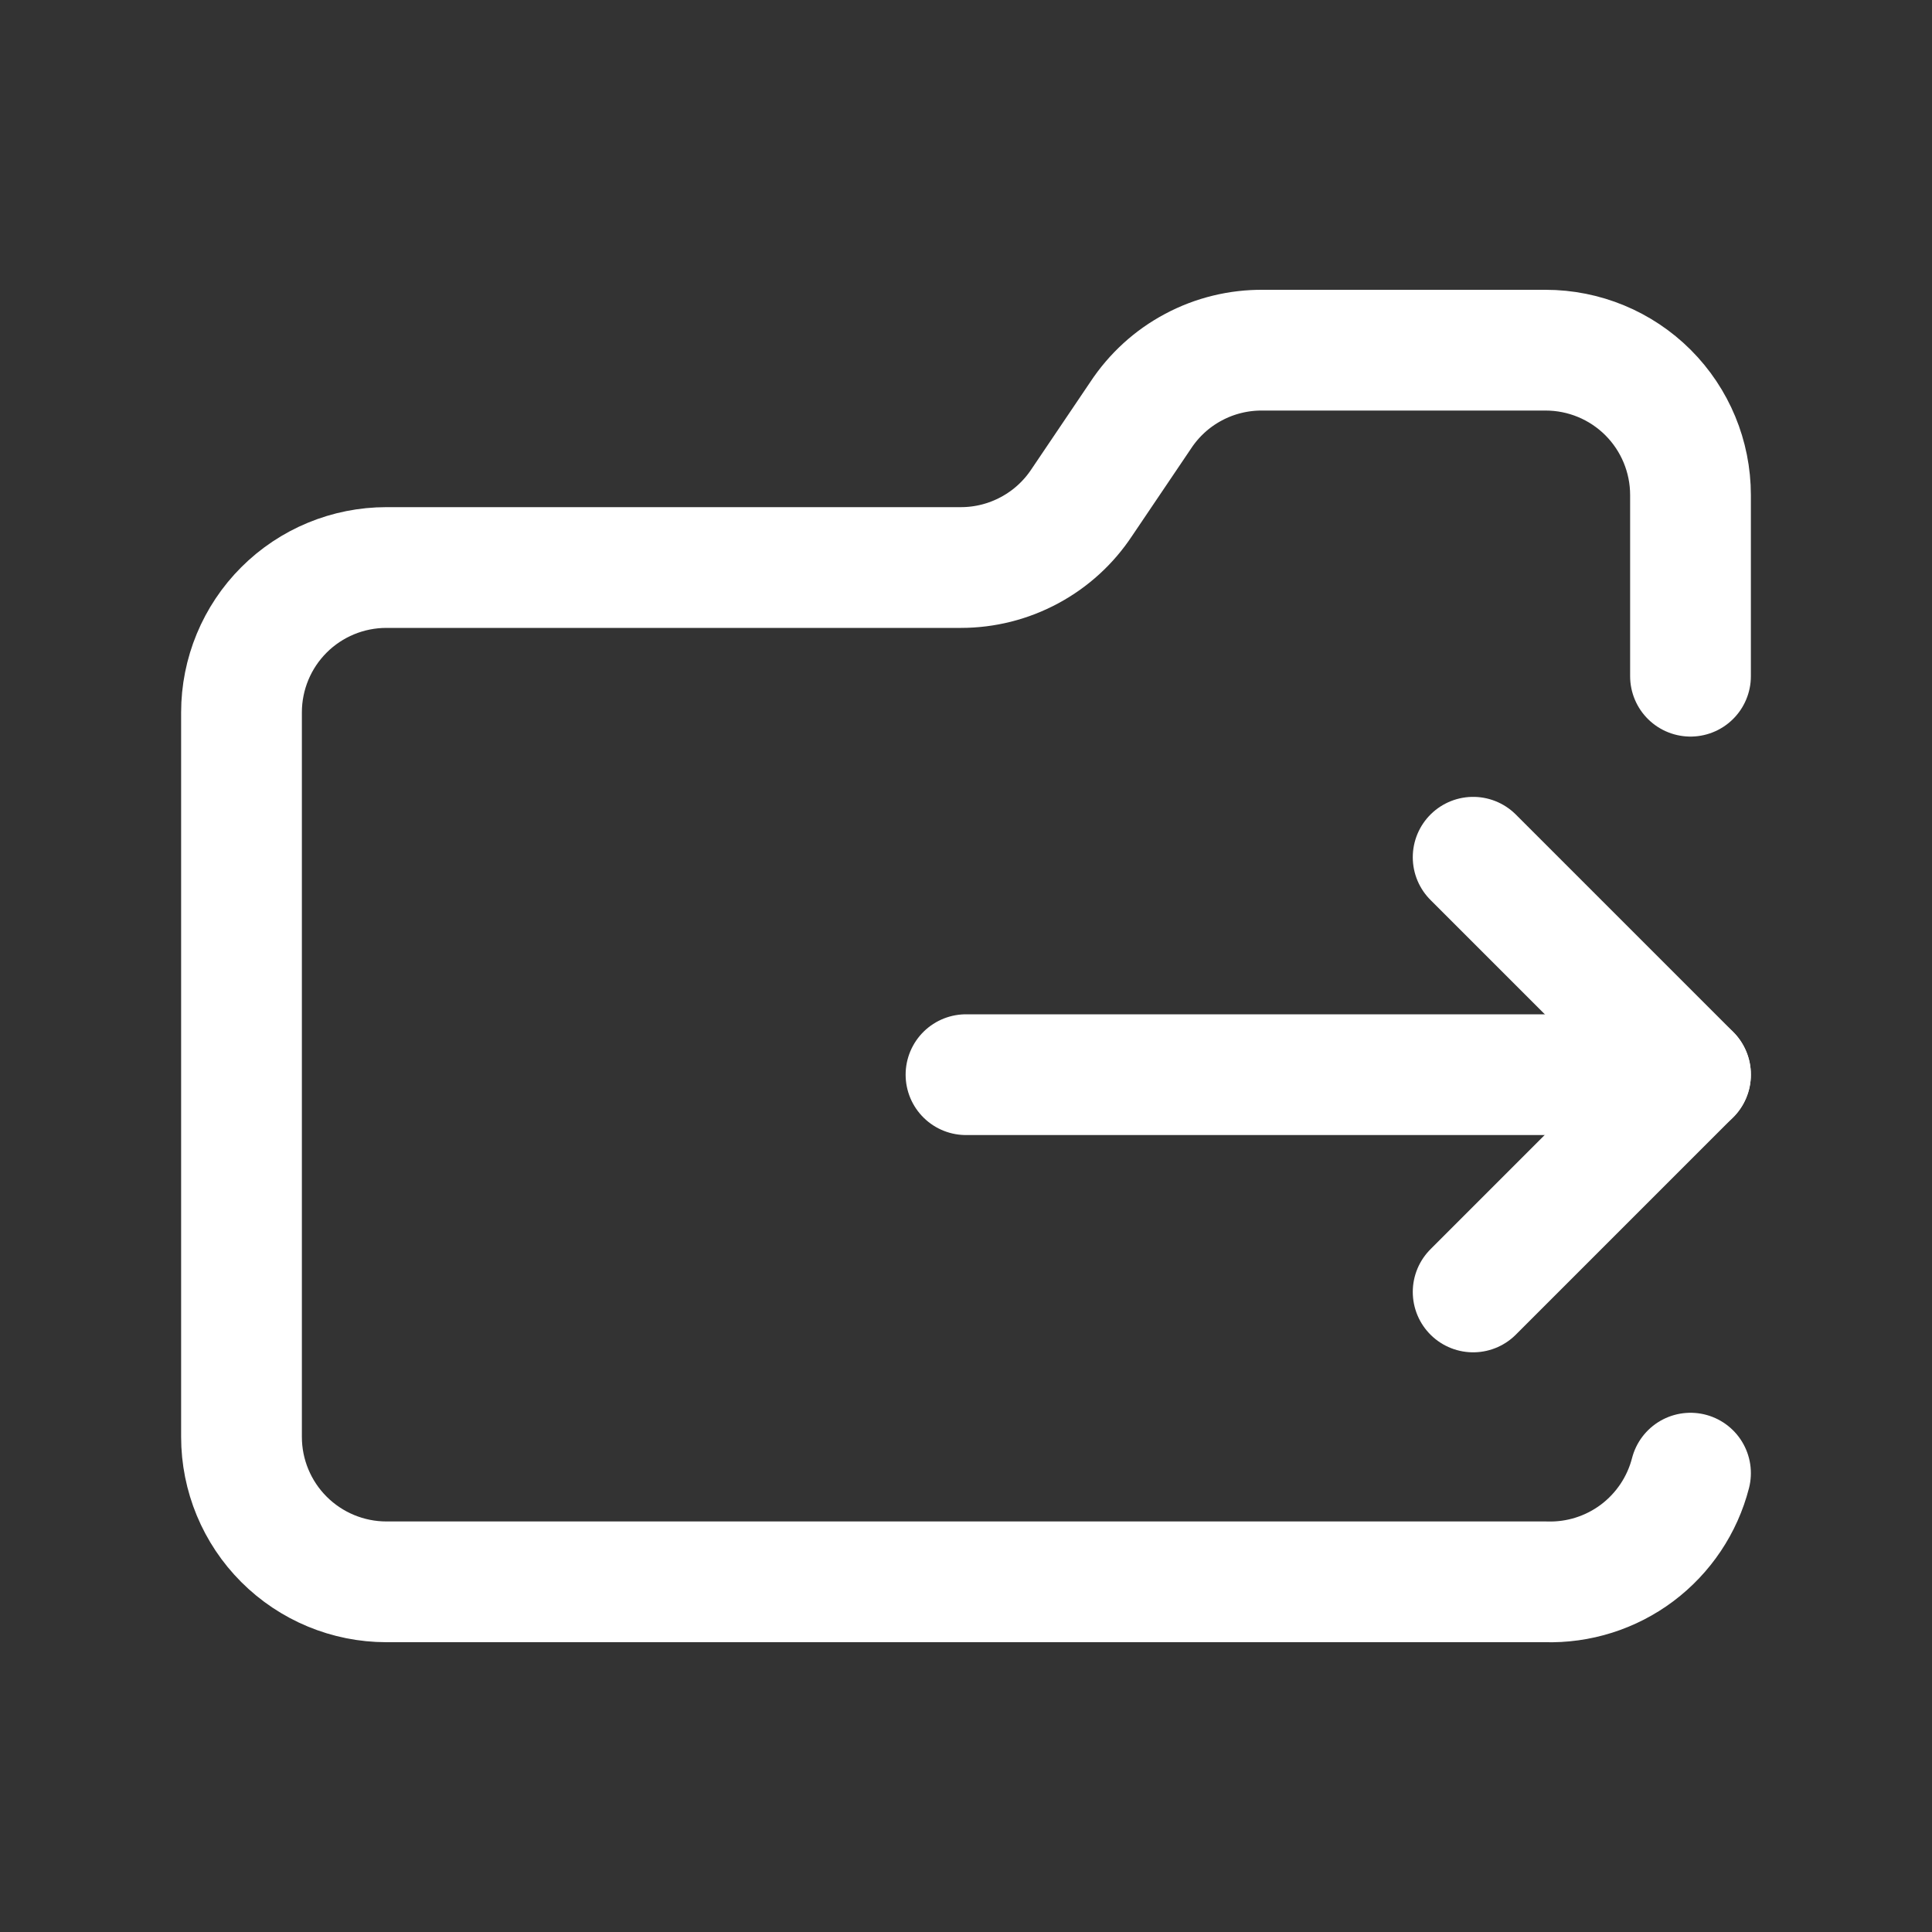
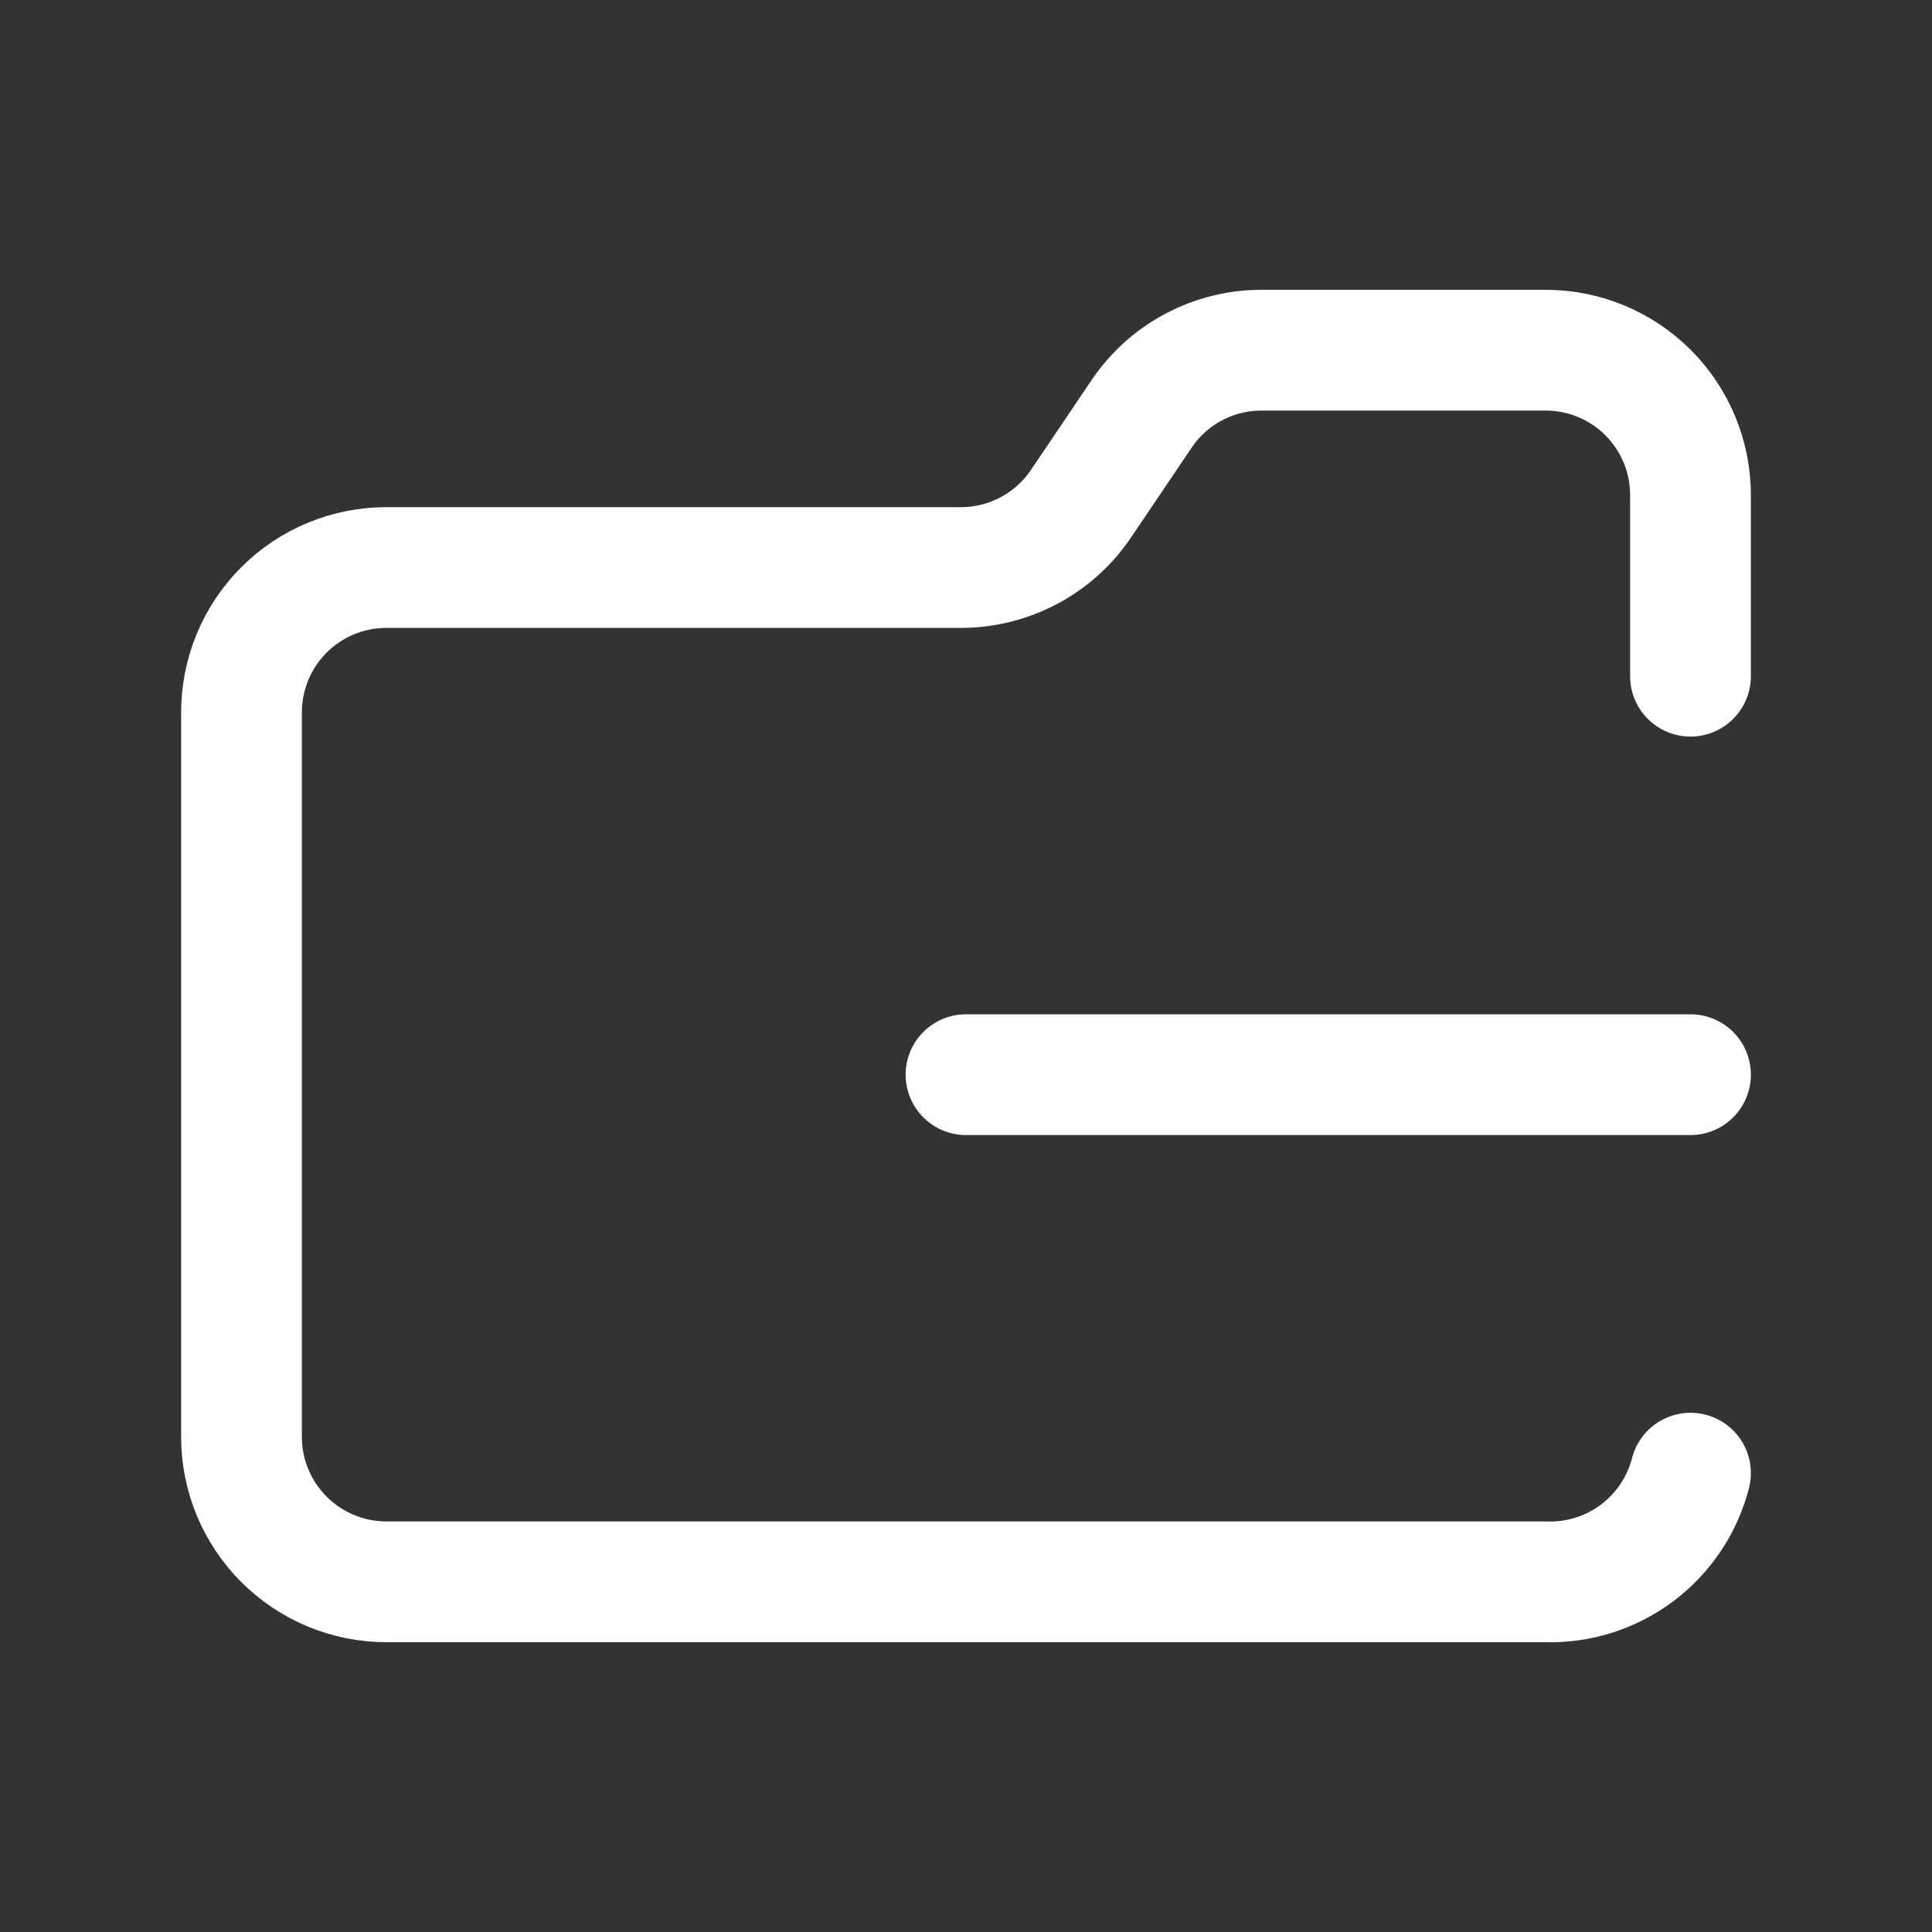
<svg xmlns="http://www.w3.org/2000/svg" width="24" height="24" viewBox="0 0 24 24" fill="none">
  <rect x="0" y="0" width="24" height="24" fill="#333333" stroke="none" />
  <g id="Frame">
    <g id="Group">
      <path id="Vector" d="M21 8.4V6.15C21 5.672 20.81 5.214 20.473 4.877C20.135 4.539 19.677 4.35 19.2 4.35H15.69C15.389 4.347 15.092 4.419 14.826 4.561C14.56 4.702 14.335 4.908 14.169 5.16L13.44 6.24C13.276 6.489 13.053 6.693 12.791 6.834C12.528 6.976 12.235 7.05 11.937 7.05H4.8C4.323 7.05 3.865 7.239 3.527 7.577C3.19 7.914 3 8.372 3 8.85V17.85C3 18.327 3.19 18.785 3.527 19.122C3.865 19.46 4.323 19.65 4.8 19.65H19.2C19.609 19.663 20.01 19.536 20.337 19.291C20.664 19.045 20.898 18.696 21 18.3M21 13.35H12" stroke="white" stroke-width="1.5" stroke-linecap="round" stroke-linejoin="round" />
-       <path id="Vector_2" d="M18.3 10.649L21 13.349L18.3 16.049" stroke="white" stroke-width="1.5" stroke-linecap="round" stroke-linejoin="round" />
    </g>
  </g>
</svg>